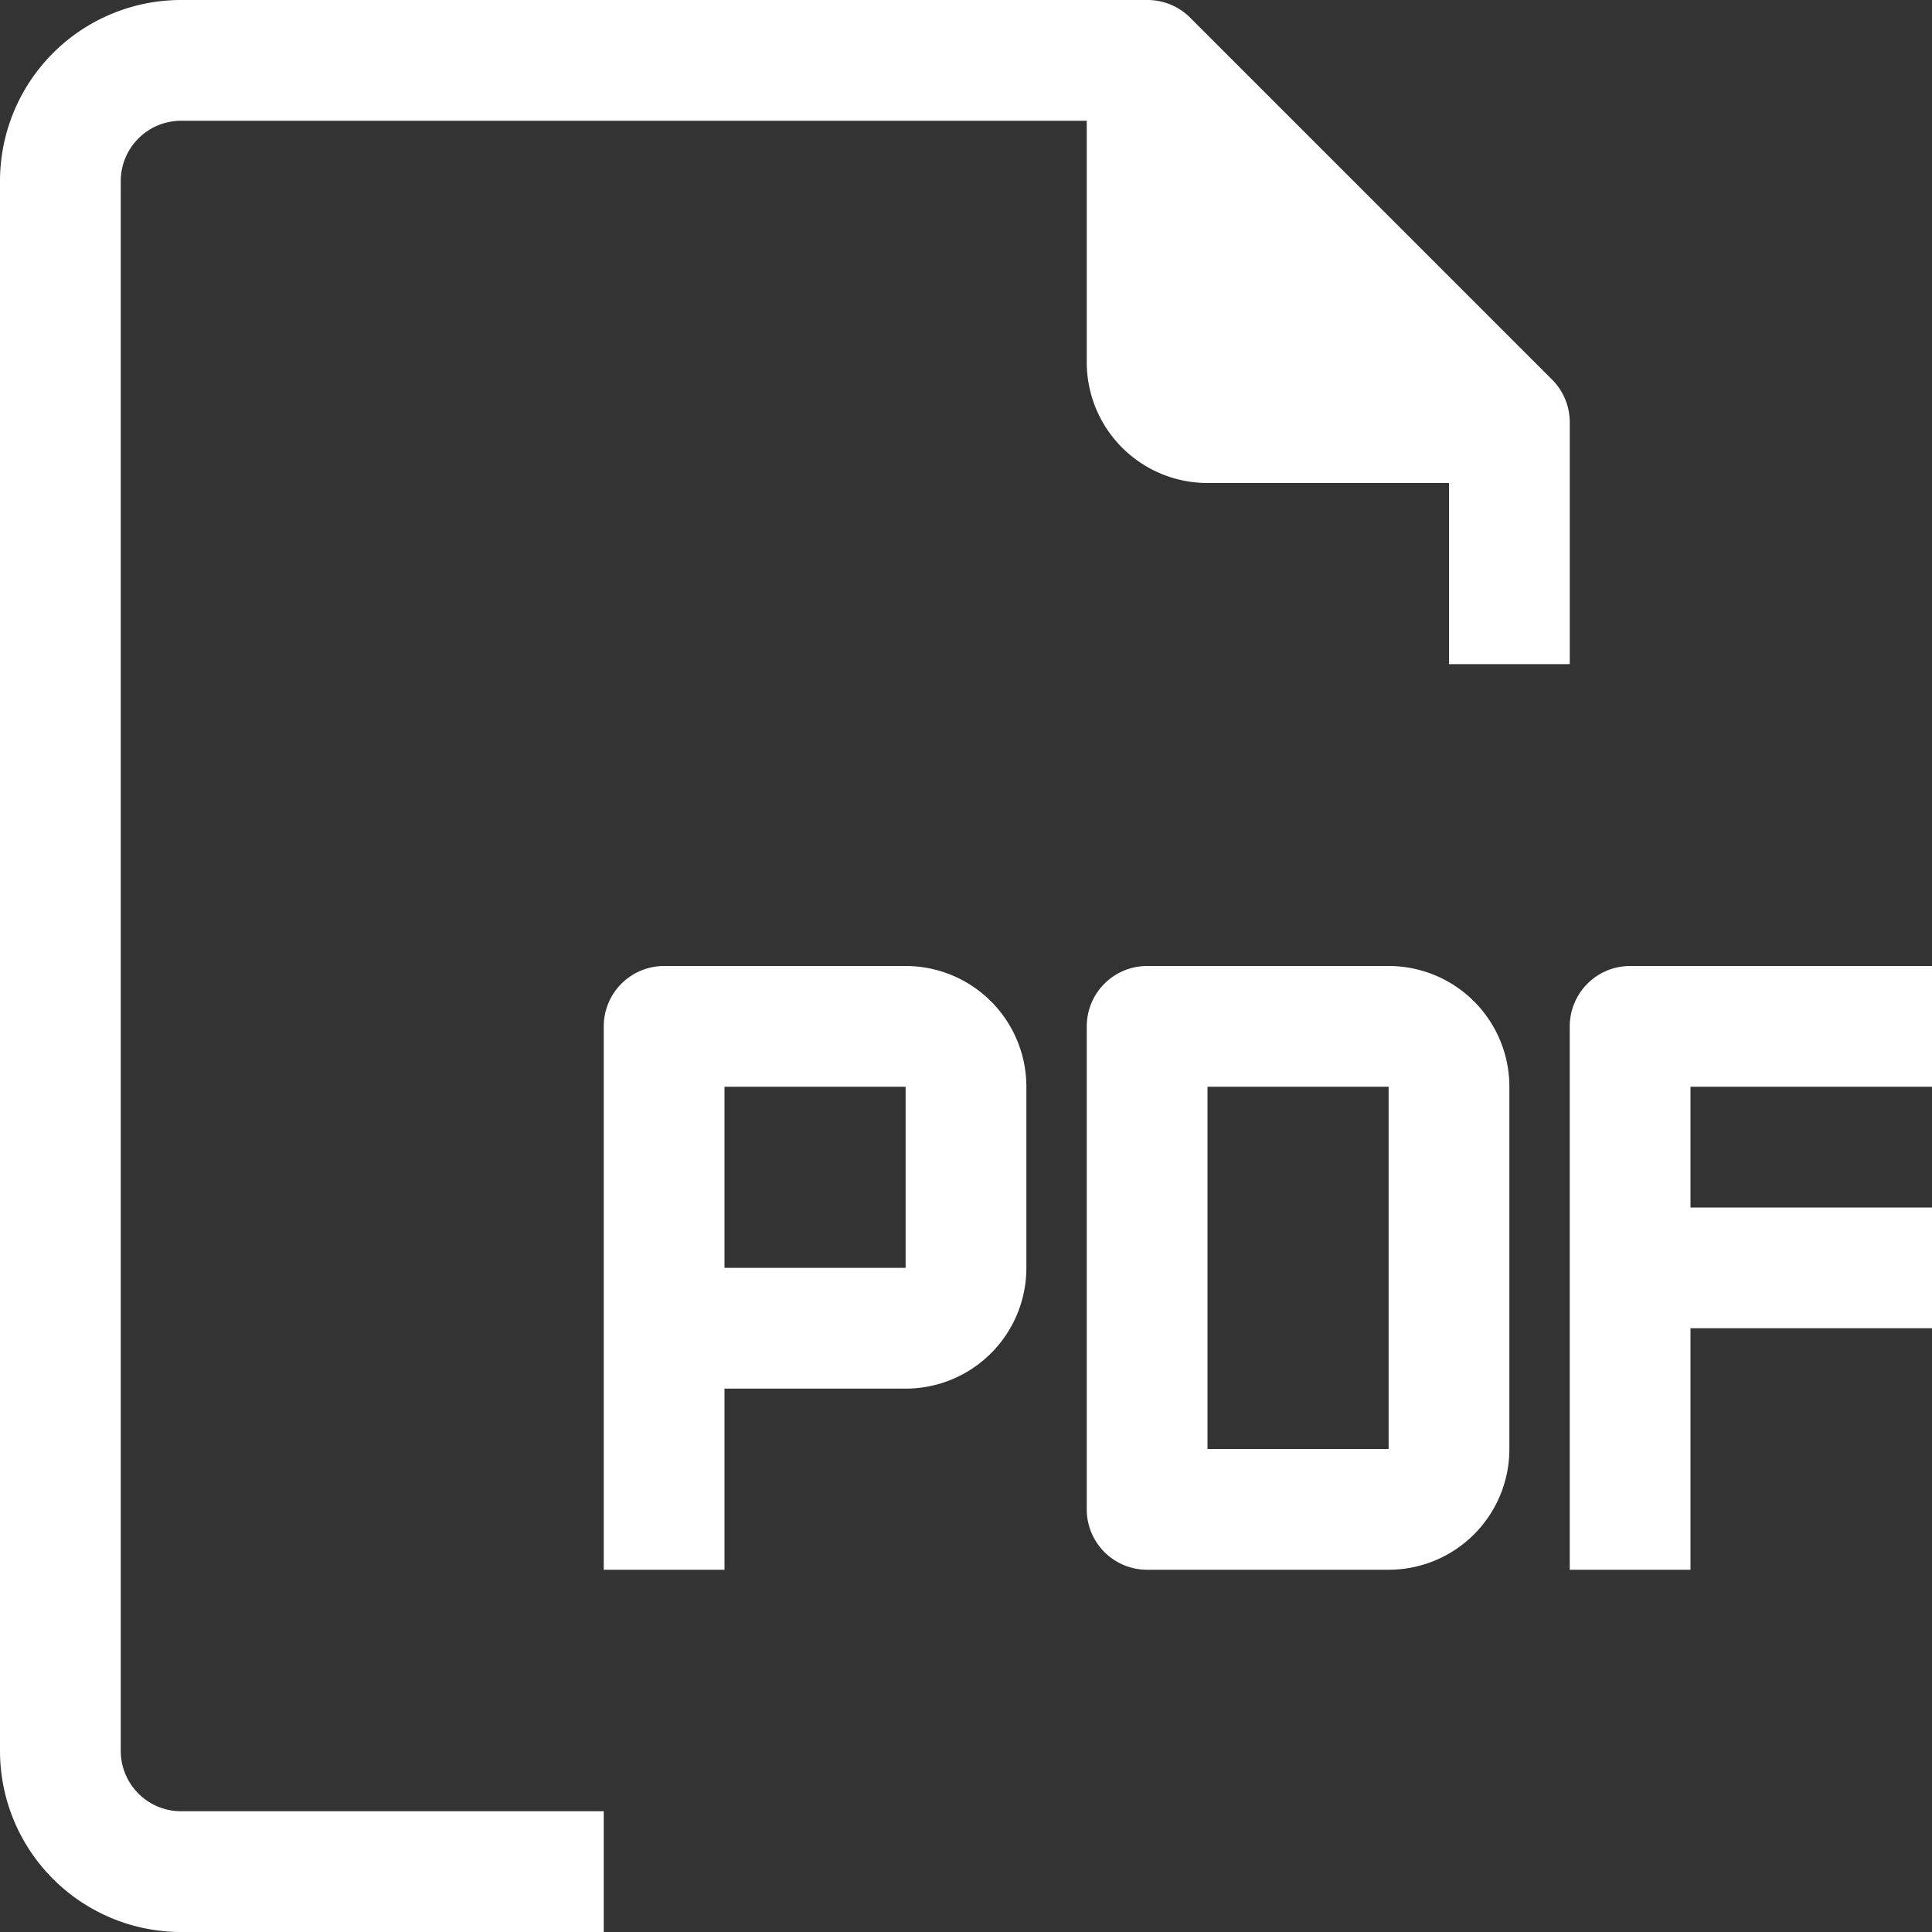
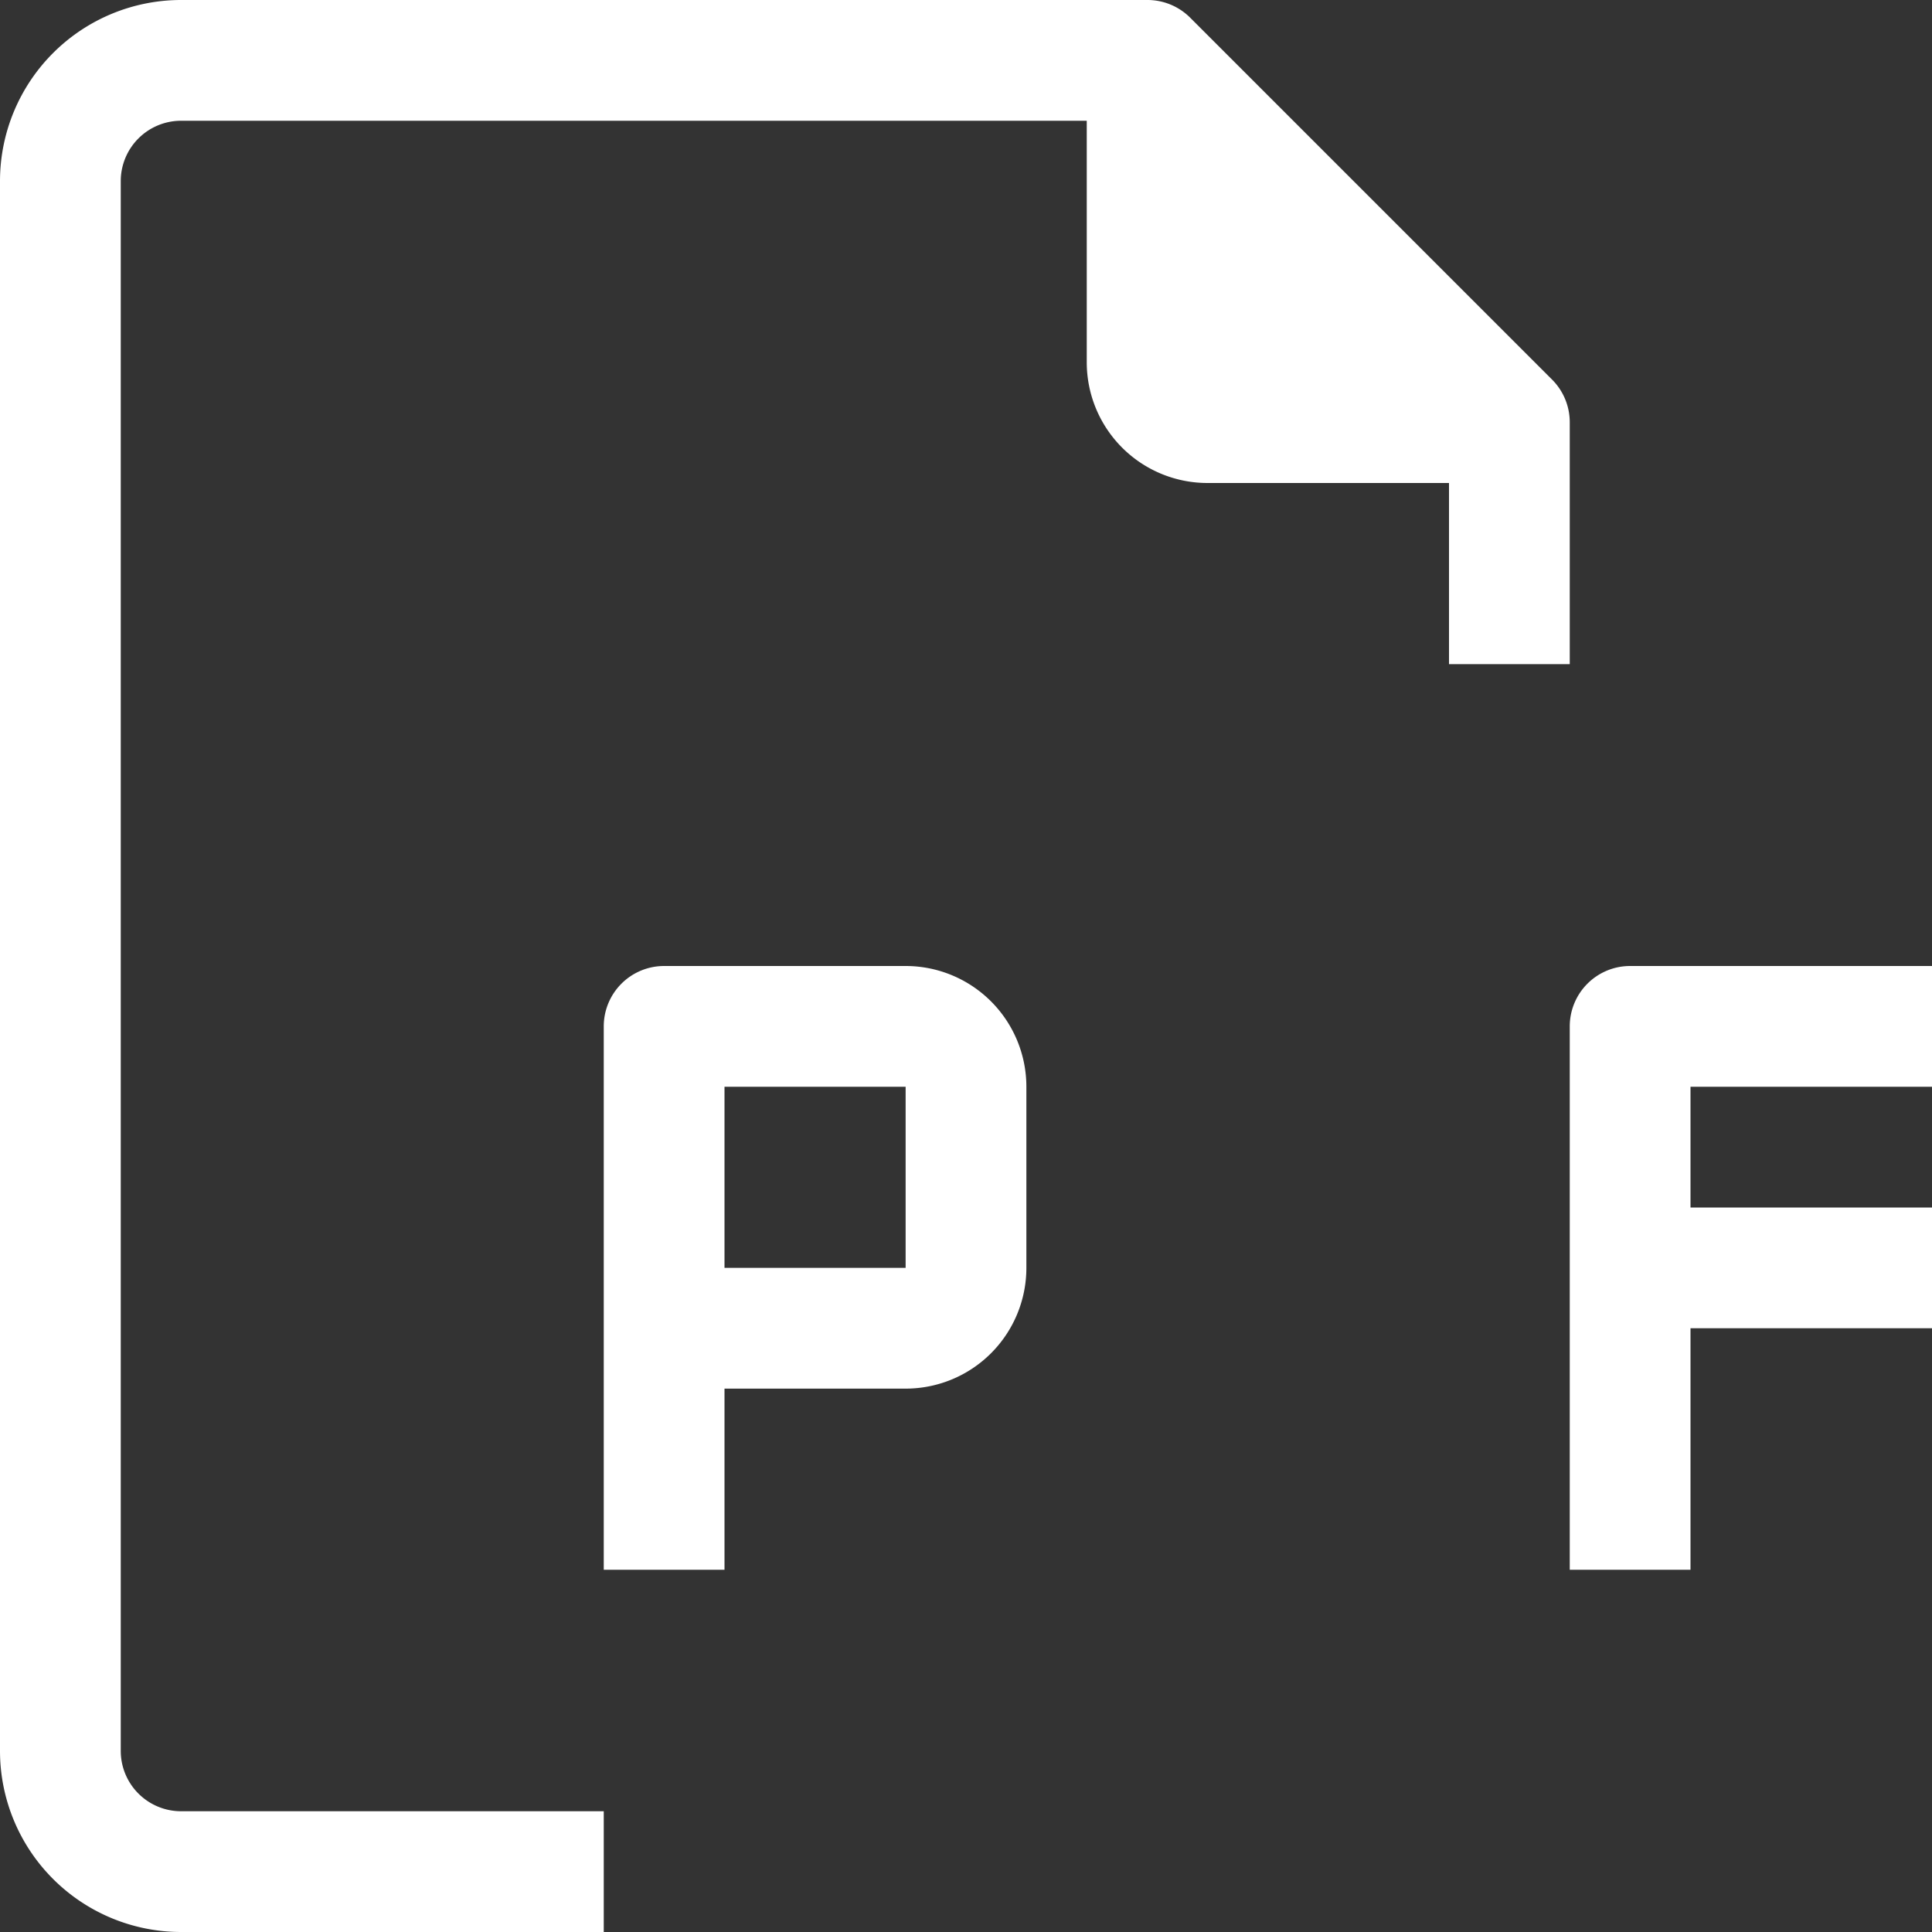
<svg xmlns="http://www.w3.org/2000/svg" viewBox="0 0 512 512">
  <rect x="0" y="0" width="512" height="512" fill="#333333" stroke="none" />
  <defs>
    <style>.cls-1{fill:#fff;}</style>
  </defs>
  <title>PDF</title>
  <g id="Layer_2" data-name="Layer 2">
    <g id="Capa_1" data-name="Capa 1">
-       <path class="cls-1" d="M368,256H304a16,16,0,0,0-16,16V400a16,16,0,0,0,16,16h64a32,32,0,0,0,32-32V288A32,32,0,0,0,368,256Zm0,128H320V288h48Z" />
      <path class="cls-1" d="M512,288V256H432a16,16,0,0,0-16,16V416h32V352h64V320H448V288Z" />
      <path class="cls-1" d="M32,464V48A16,16,0,0,1,48,32H288V96a32,32,0,0,0,32,32h64v48h32V112a16,16,0,0,0-4.64-11.36l-96-96A16,16,0,0,0,304,0H48A48,48,0,0,0,0,48V464a48,48,0,0,0,48,48H160V480H48A16,16,0,0,1,32,464Z" />
      <path class="cls-1" d="M240,256H176a16,16,0,0,0-16,16V416h32V368h48a32,32,0,0,0,32-32V288A32,32,0,0,0,240,256Zm0,80H192V288h48Z" />
    </g>
  </g>
</svg>